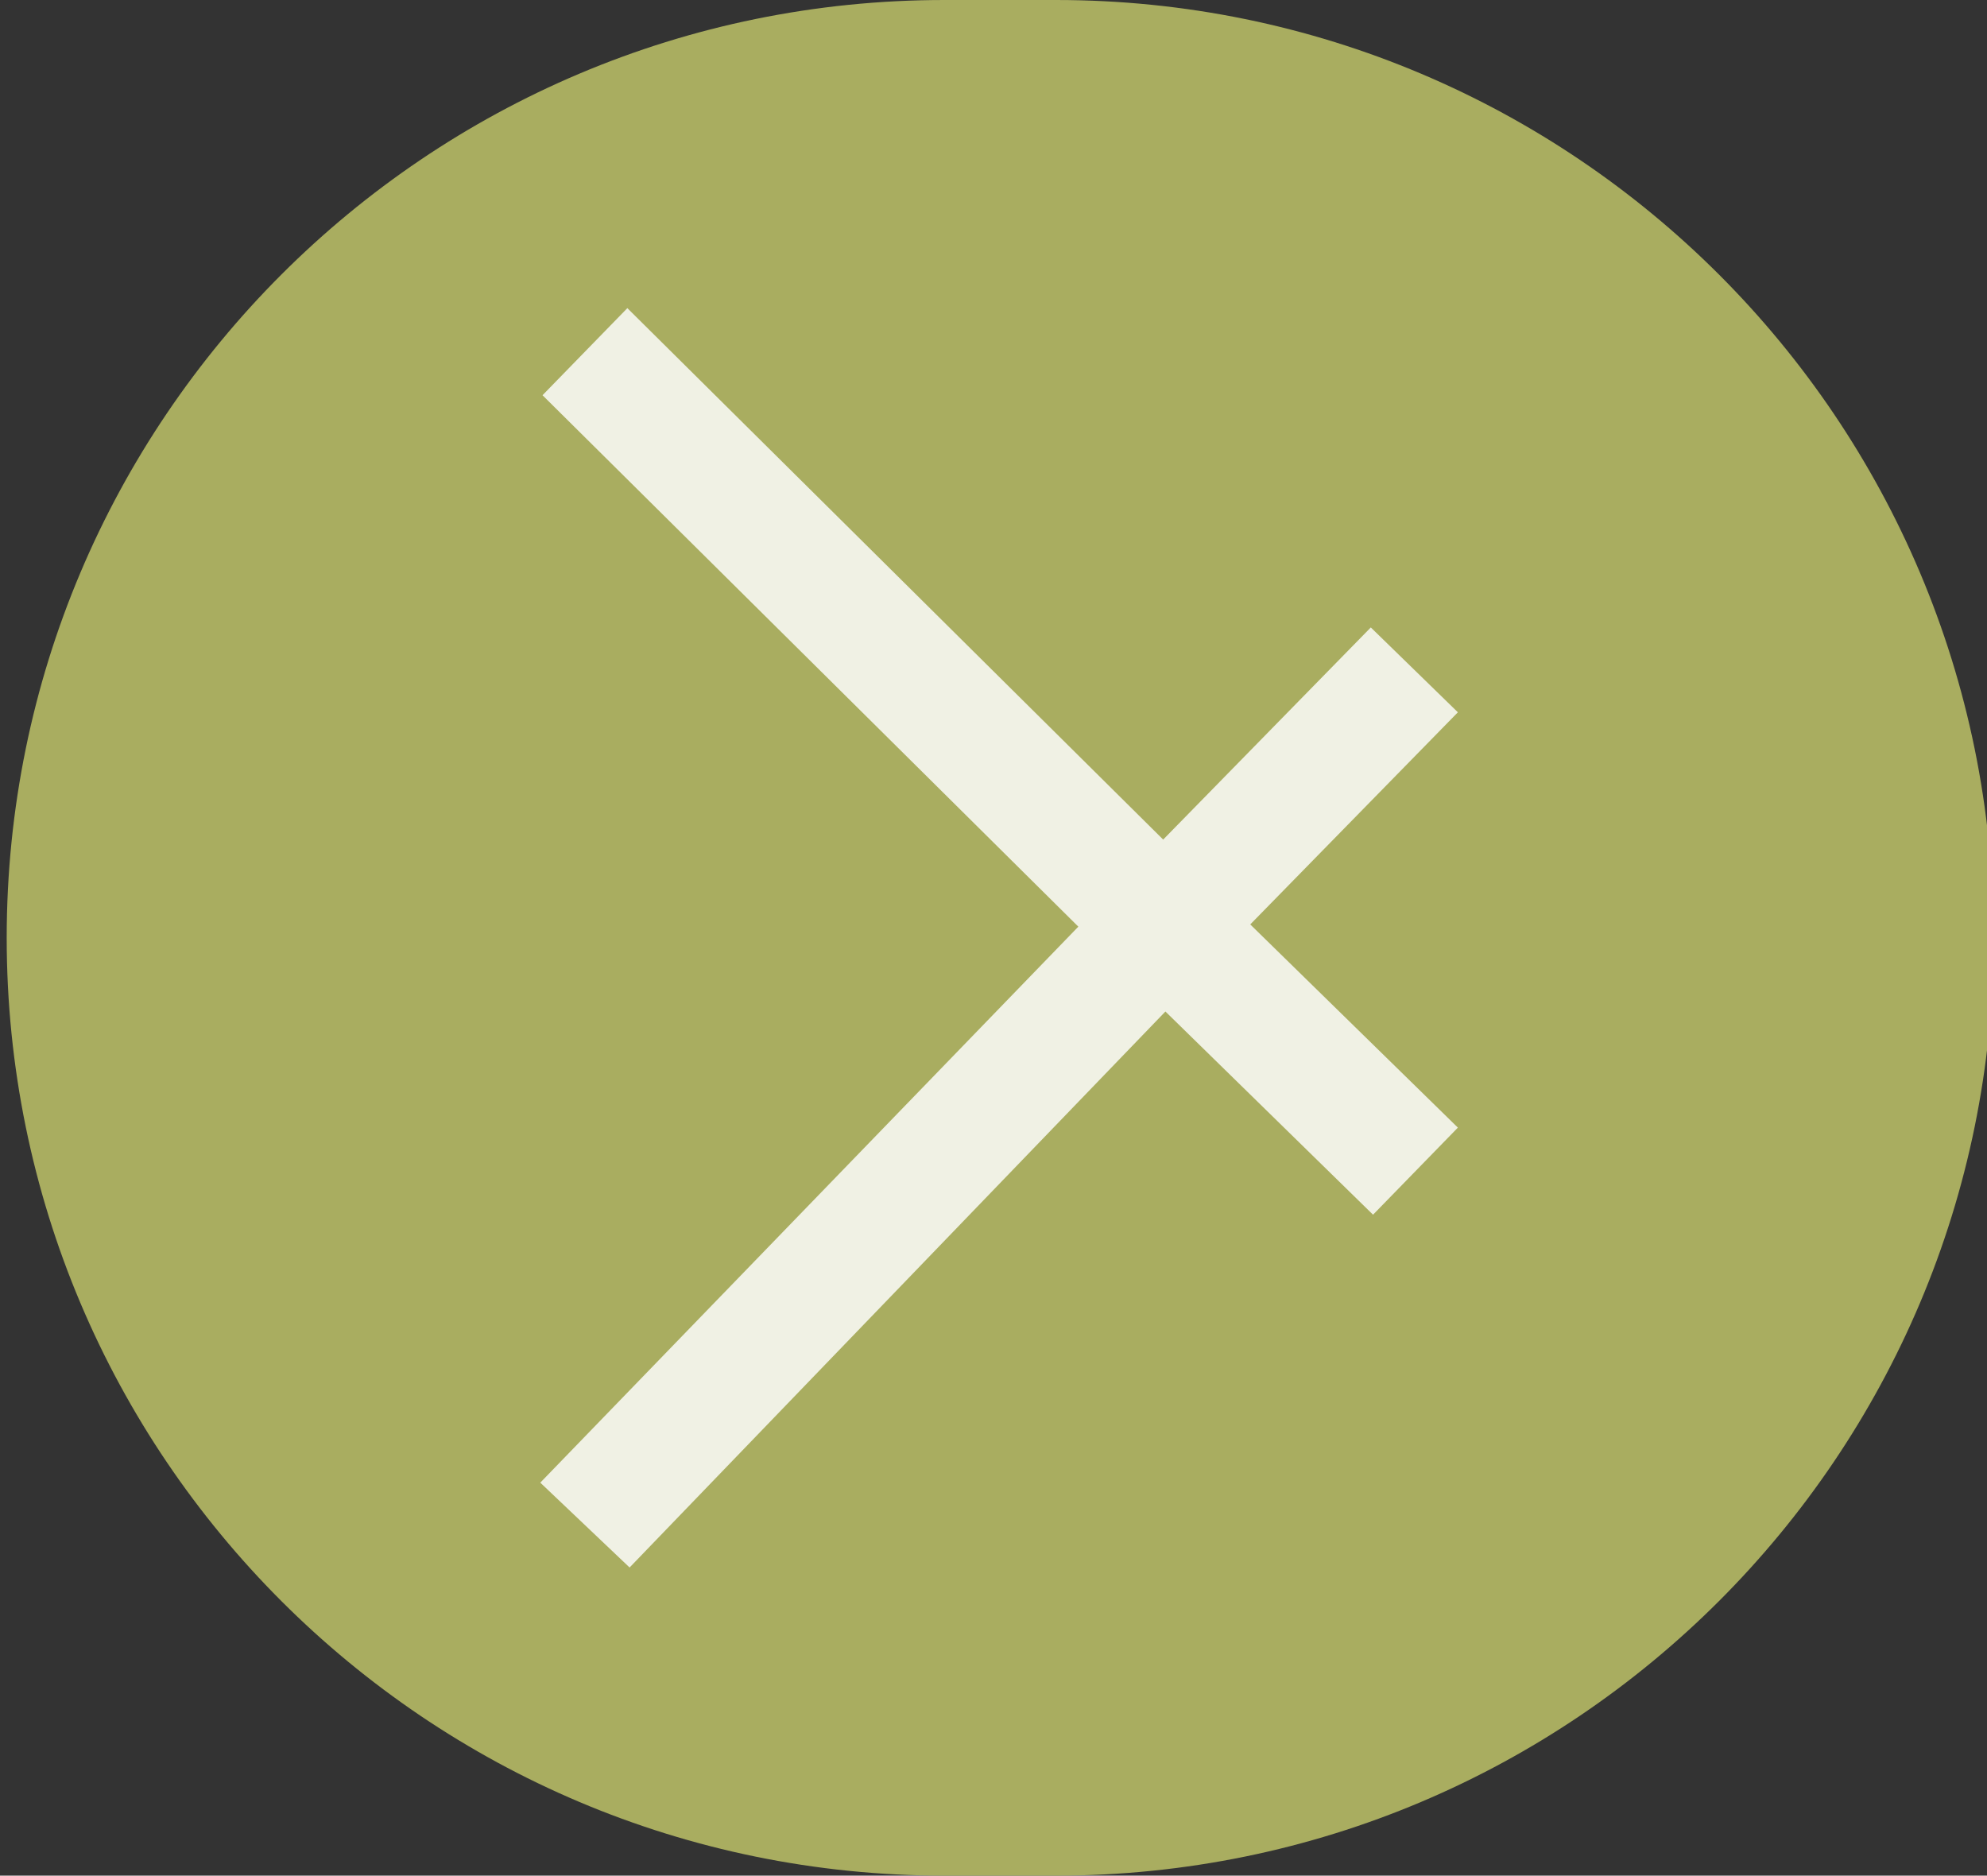
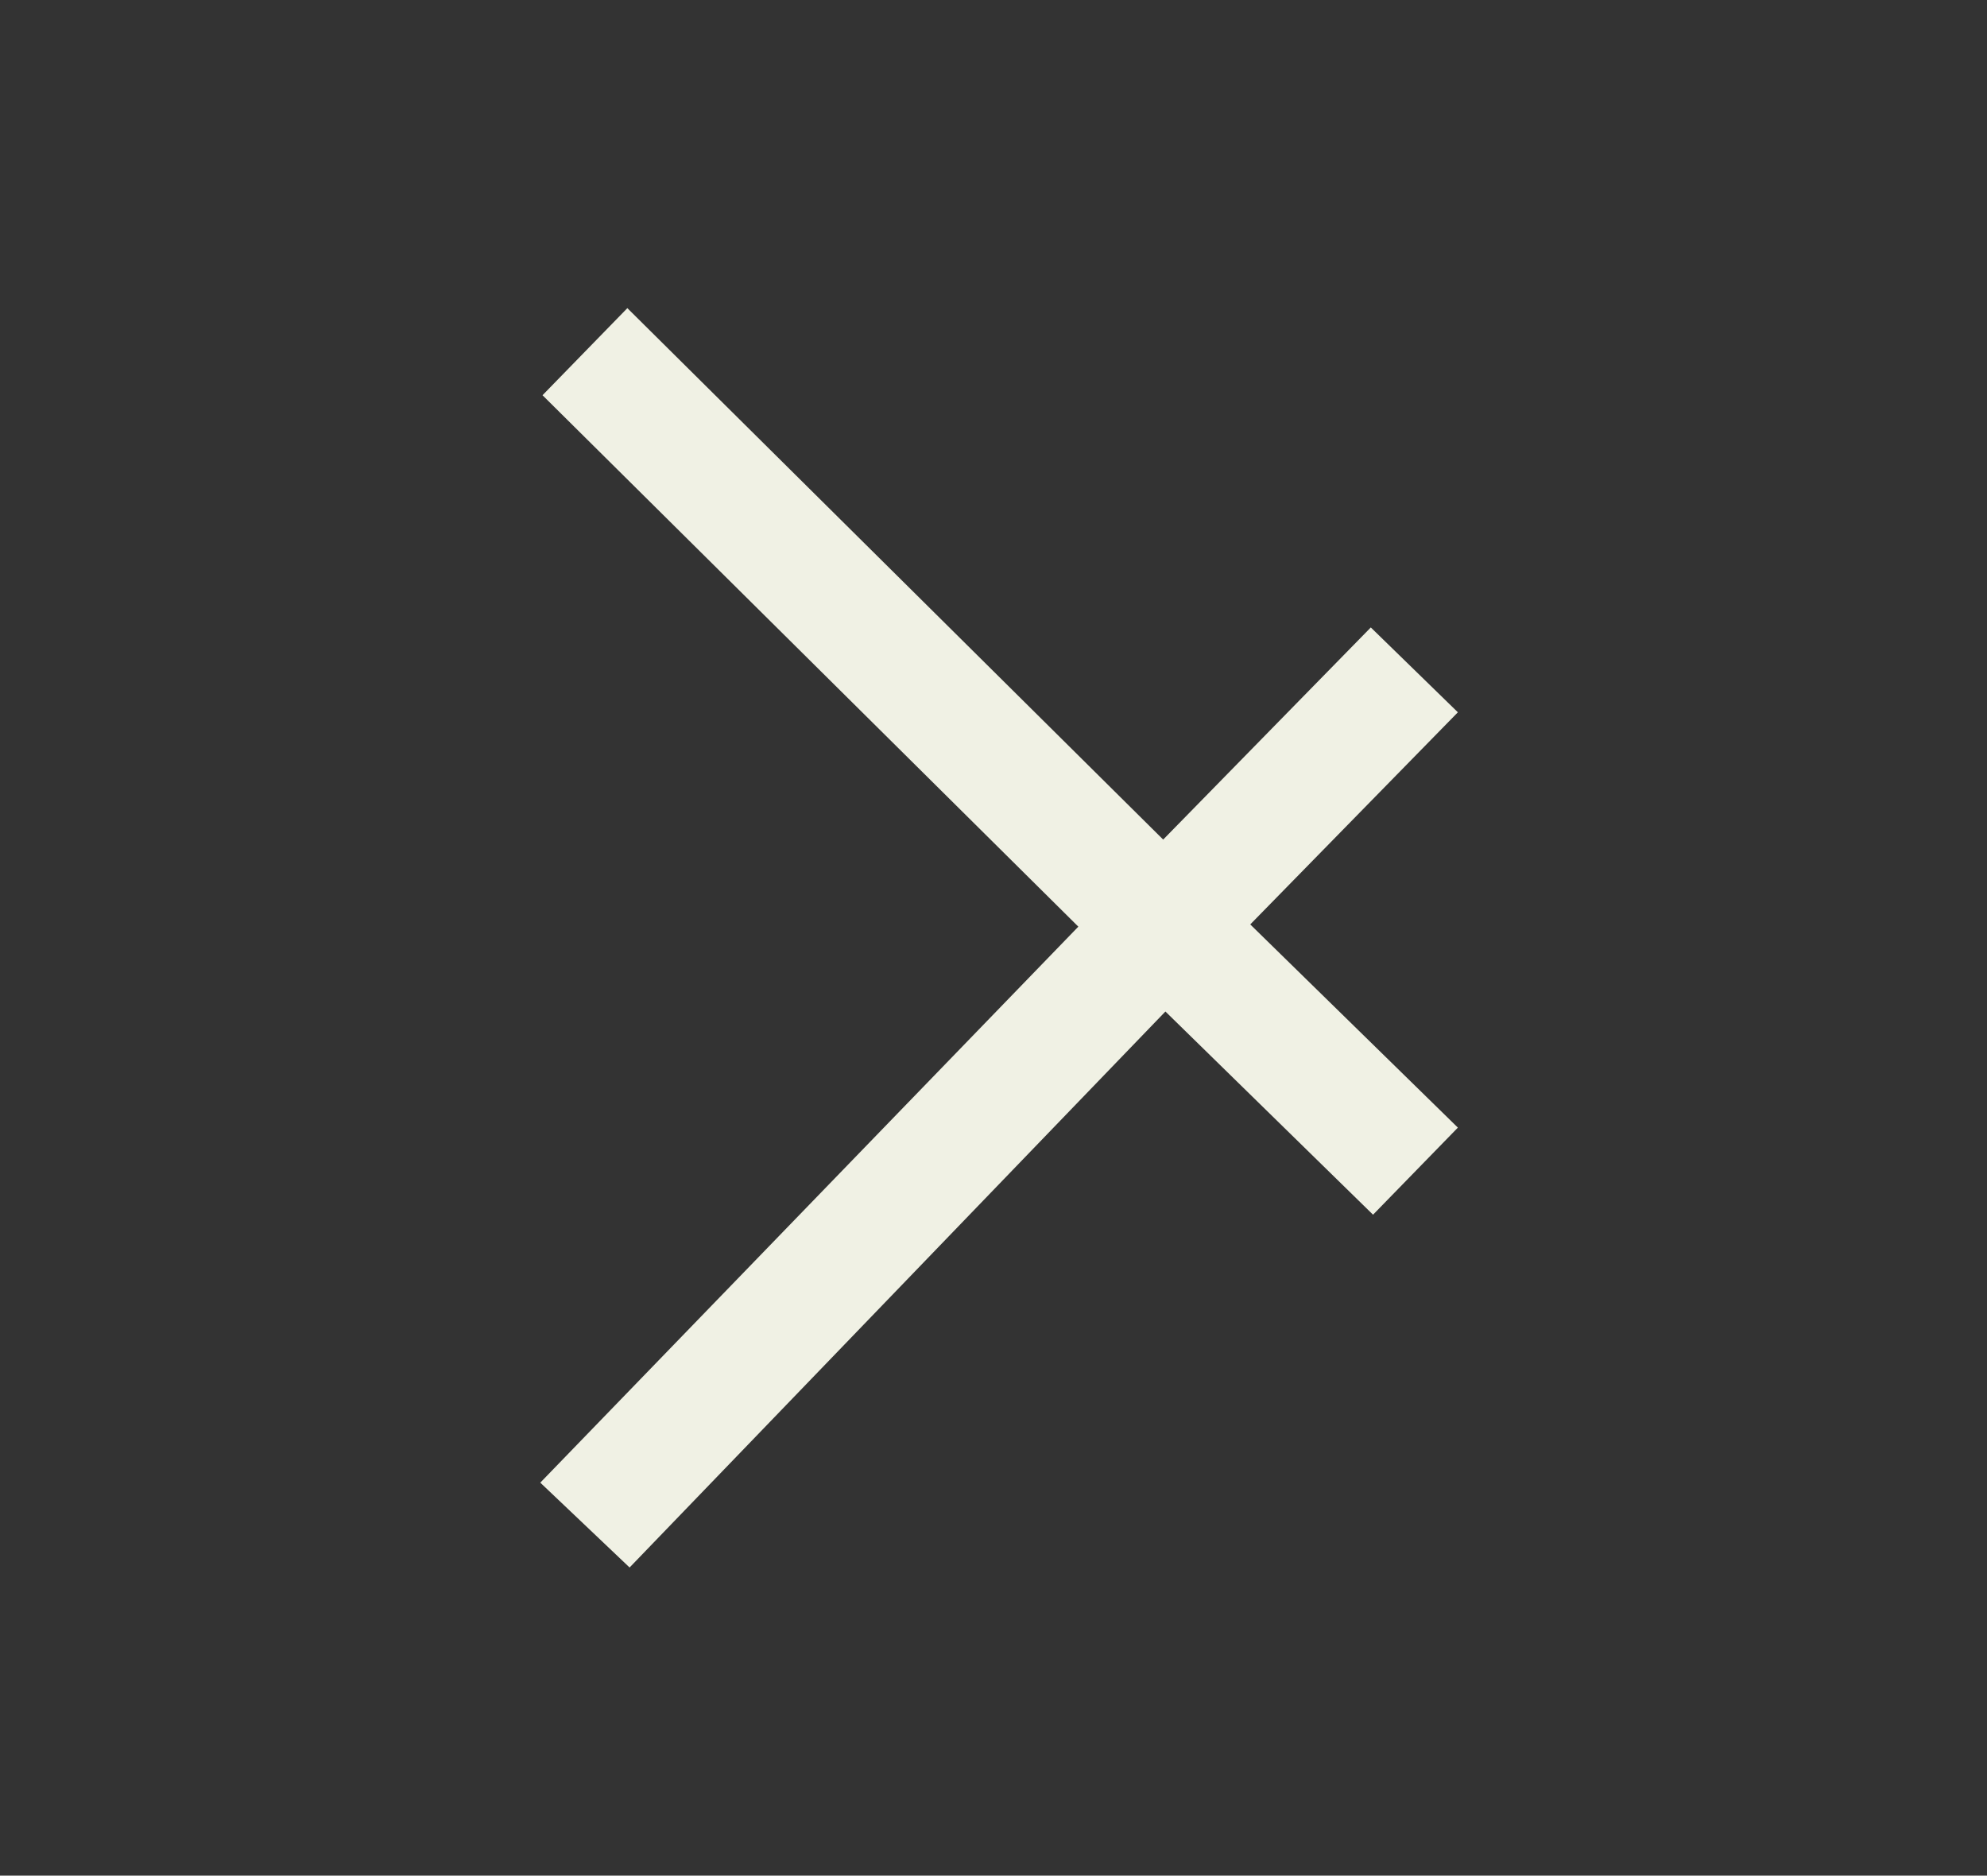
<svg xmlns="http://www.w3.org/2000/svg" id="Layer_1" version="1.1" viewBox="0 0 89 84">
  <rect x="0" y="0" width="89" height="84" fill="#333333" stroke="none" />
  <defs>
    <style> .st0 { fill: #a9ad60; } .st1 { fill: #f0f1e4; fill-rule: evenodd; } </style>
  </defs>
-   <path class="st0" d="M42.3,0h5C70.5,0,89.3,18.8,89.3,42h0c0,23.2-18.8,42-42,42h-5C19.1,84,.3,65.2.3,42H.3C.3,18.8,19.1,0,42.3,0Z" />
  <polygon class="st1" points="24.3 17.7 28.1 13.8 52.1 37.6 61.4 28.1 65.3 31.9 56 41.4 65.3 50.5 61.5 54.4 52.2 45.3 28.2 70.2 24.2 66.4 48.3 41.5 24.3 17.7" />
</svg>